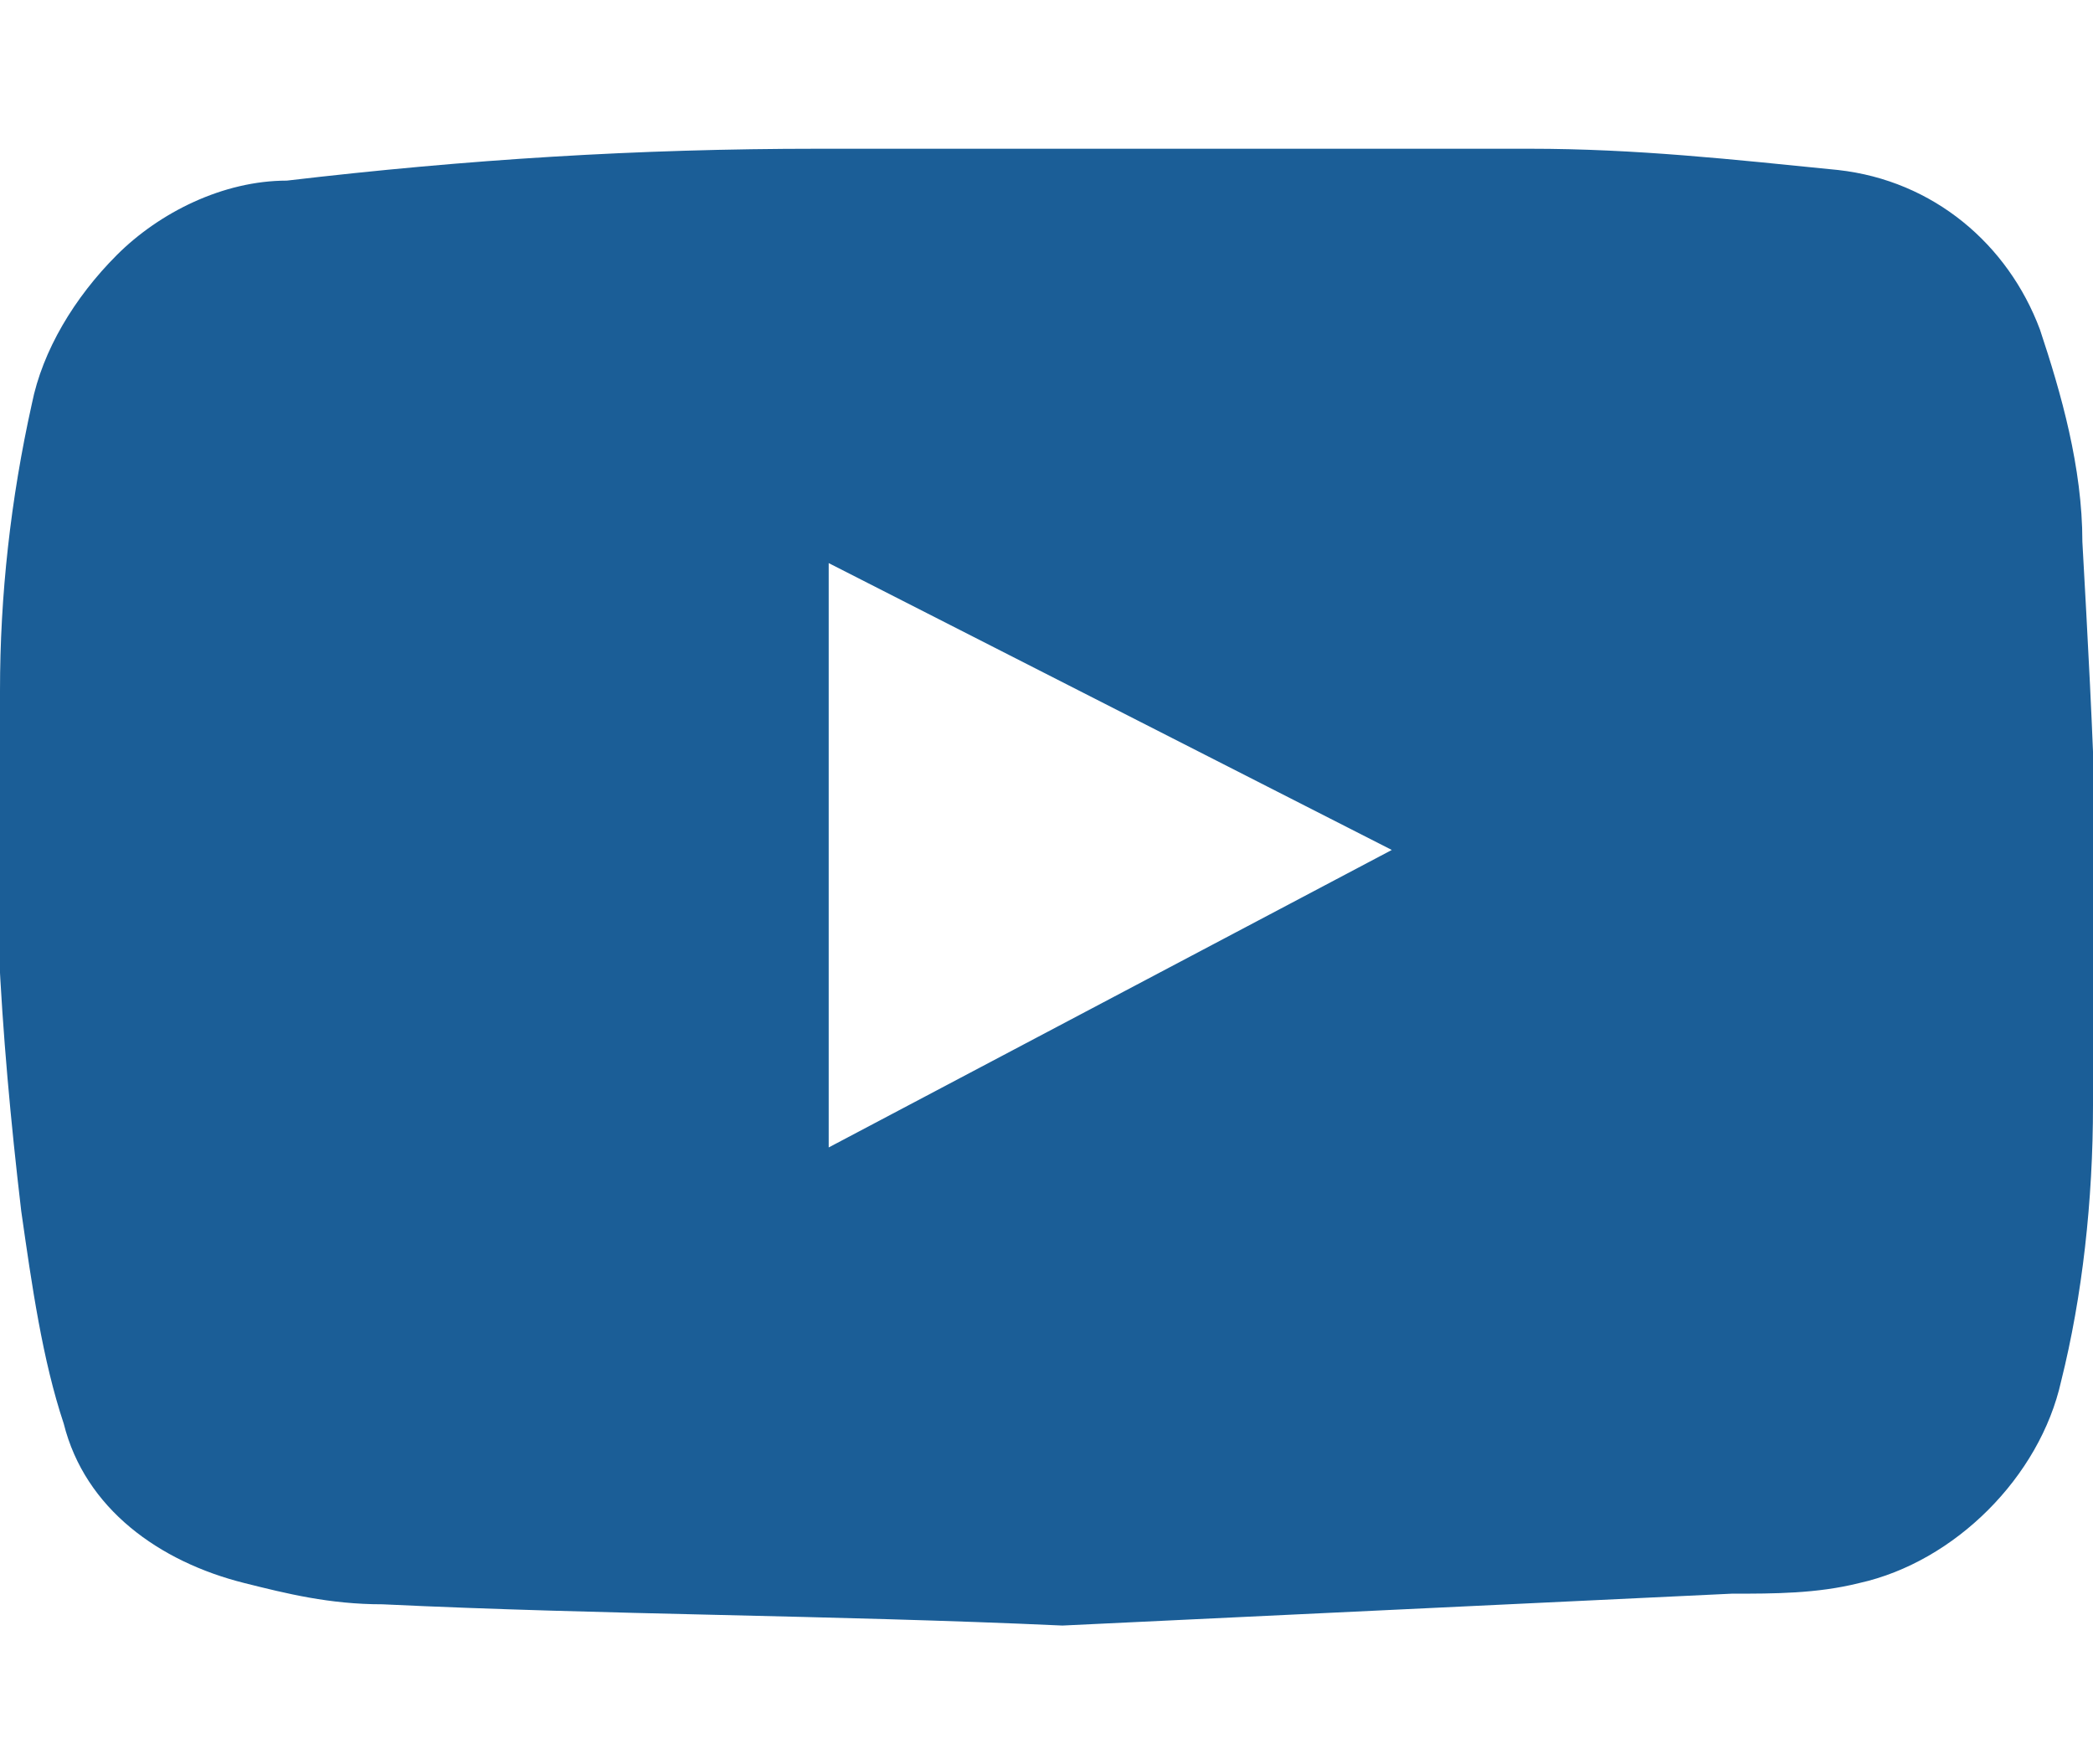
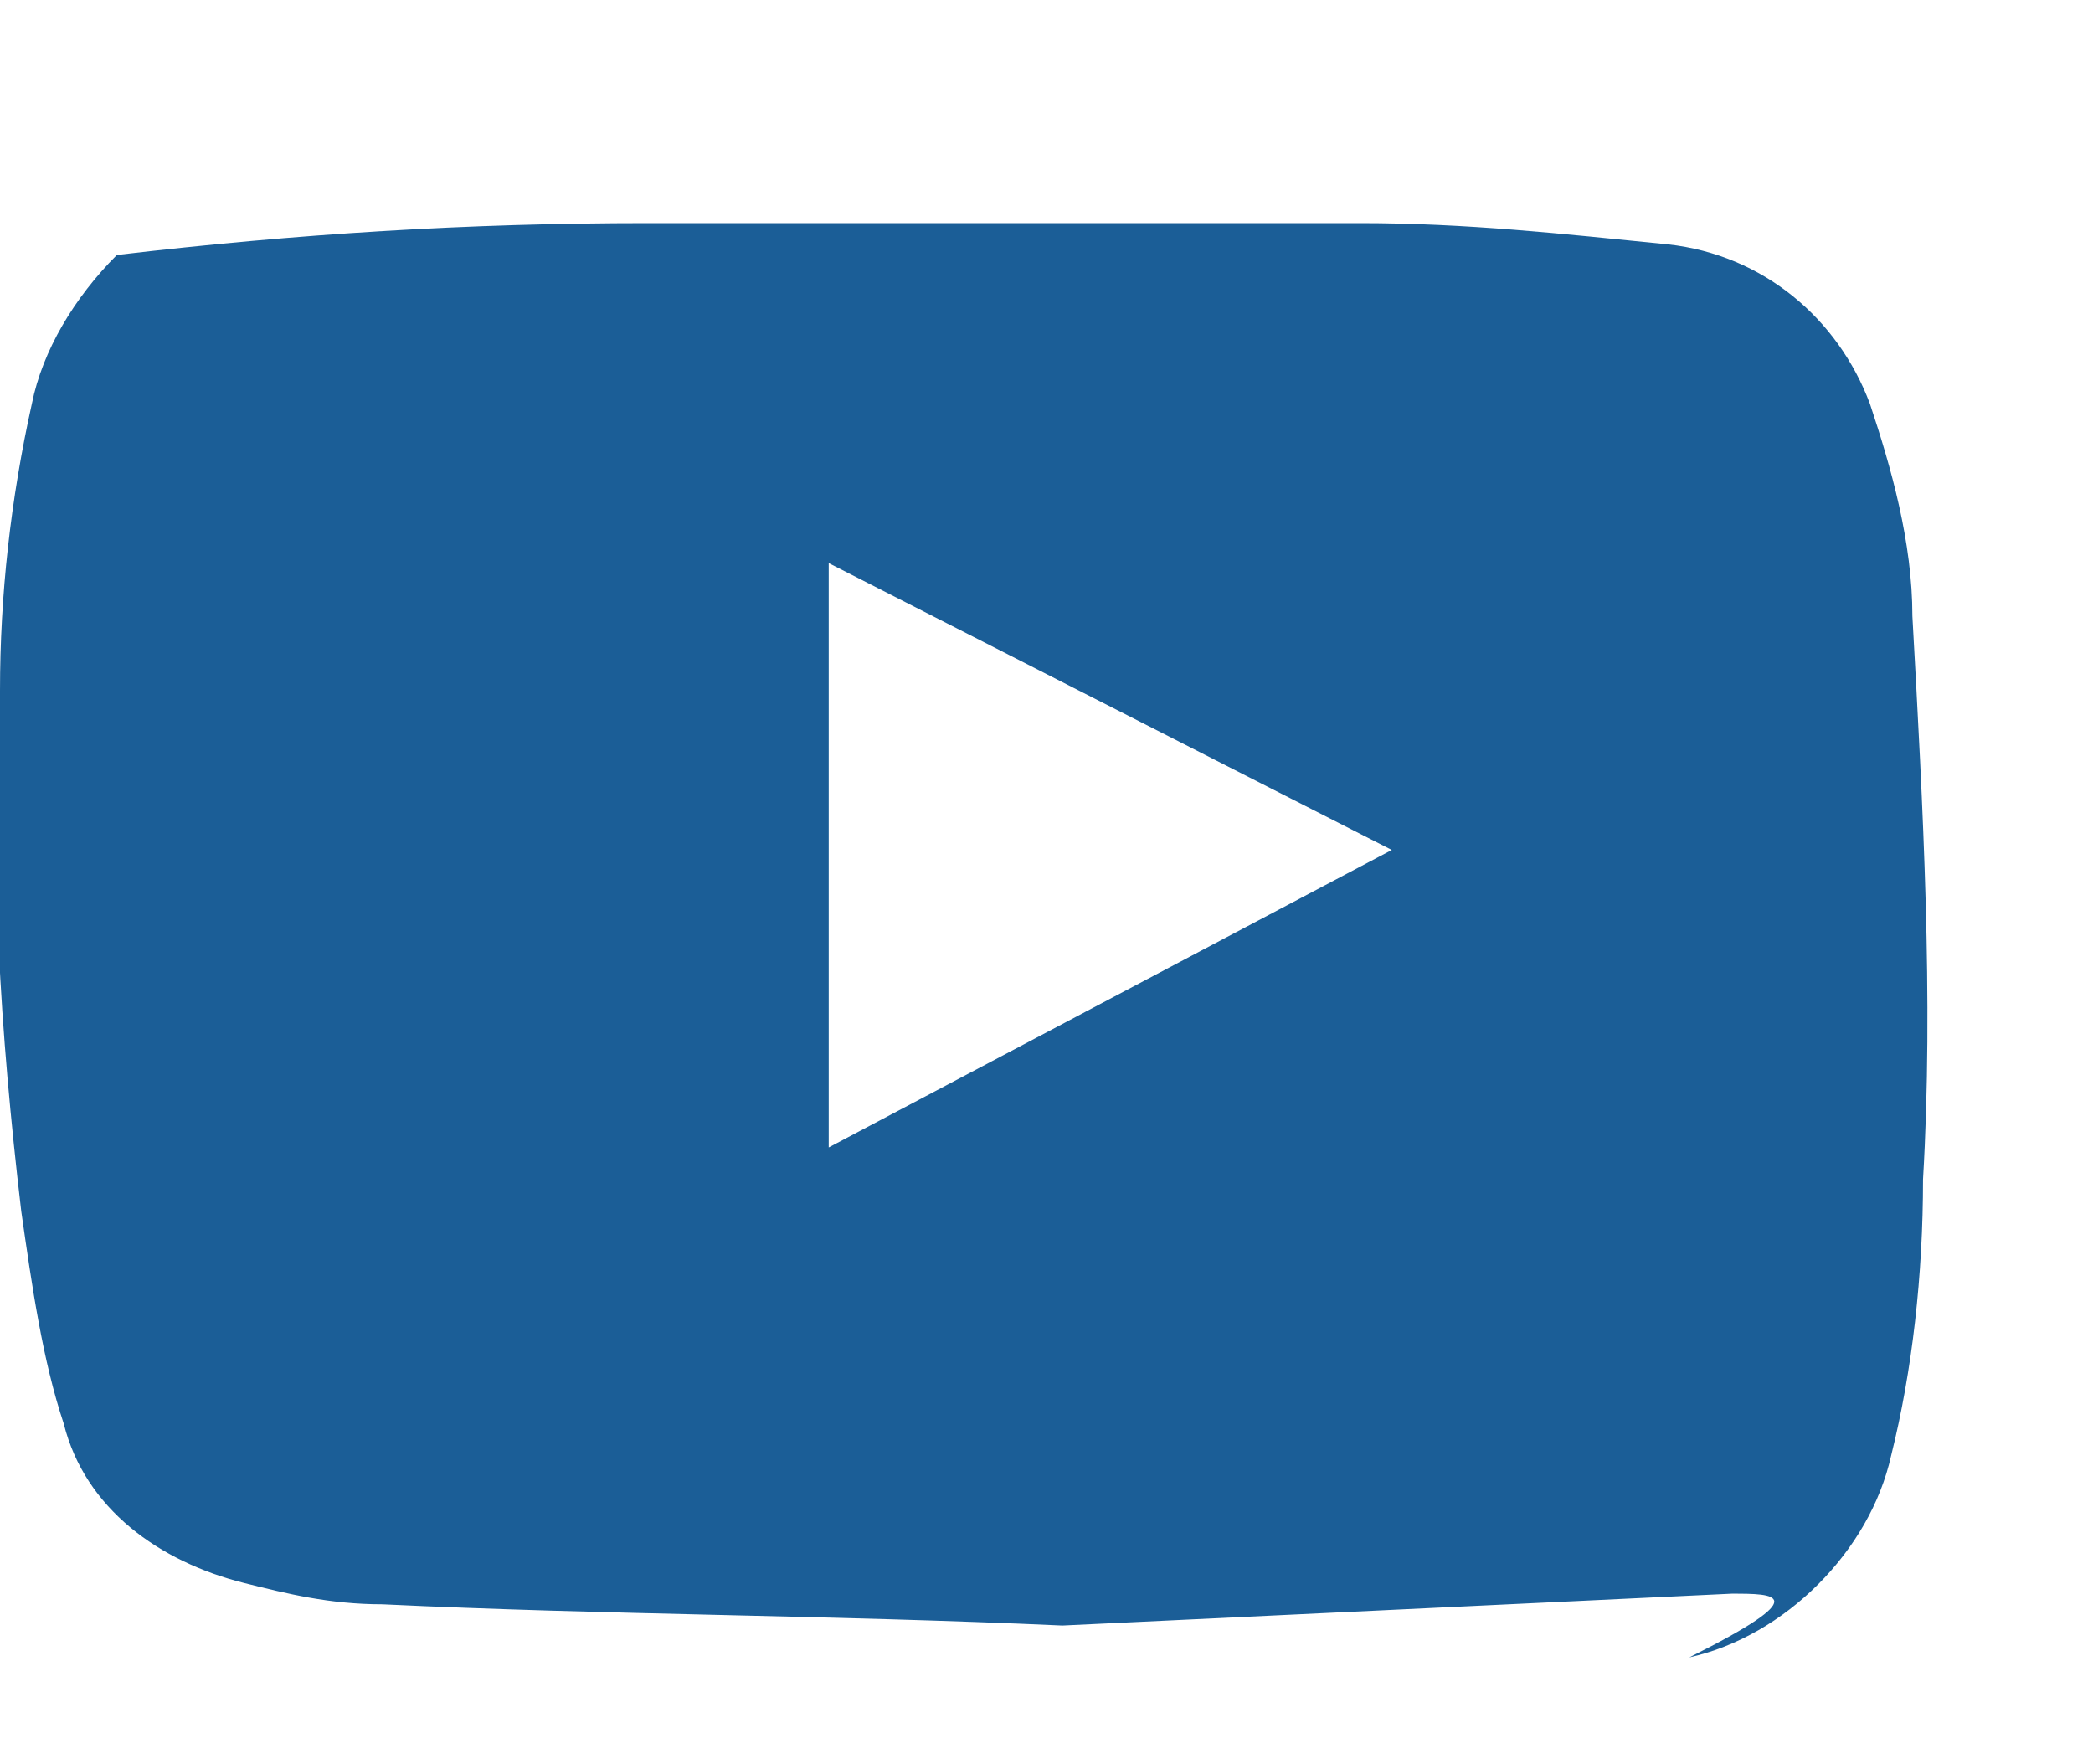
<svg xmlns="http://www.w3.org/2000/svg" version="1.1" id="Capa_1" x="0px" y="0px" viewBox="0 0 19.7 16.6" style="enable-background:new 0 0 19.7 16.6;" xml:space="preserve">
  <style type="text/css">
	.st0{fill:#1B5E97;}
</style>
  <title>youtube</title>
  <g id="Capa_2_1_">
    <g id="Capa_1-2">
-       <path class="st0" d="M10,15.3c-2.2-0.1-4.3-0.1-6.4-0.2c-0.5,0-0.9-0.1-1.3-0.2c-0.8-0.2-1.5-0.7-1.7-1.5c-0.2-0.6-0.3-1.3-0.4-2    C0,9.7-0.1,8.1,0,6.5c0-0.9,0.1-1.8,0.3-2.7c0.1-0.5,0.4-1,0.8-1.4s1-0.7,1.6-0.7c1.7-0.2,3.3-0.3,5-0.3c2.2,0,4.5,0,6.7,0    c1,0,1.9,0.1,2.9,0.2c0.9,0.1,1.6,0.7,1.9,1.5c0.2,0.6,0.4,1.3,0.4,2c0.1,1.8,0.2,3.6,0.1,5.3c0,0.9-0.1,1.8-0.3,2.6    c-0.2,0.9-1,1.7-1.9,1.9C17.1,15,16.7,15,16.3,15L10,15.3z M7.8,10.8l5.3-2.8L7.8,5.3V10.8z" />
+       <path class="st0" d="M10,15.3c-2.2-0.1-4.3-0.1-6.4-0.2c-0.5,0-0.9-0.1-1.3-0.2c-0.8-0.2-1.5-0.7-1.7-1.5c-0.2-0.6-0.3-1.3-0.4-2    C0,9.7-0.1,8.1,0,6.5c0-0.9,0.1-1.8,0.3-2.7c0.1-0.5,0.4-1,0.8-1.4c1.7-0.2,3.3-0.3,5-0.3c2.2,0,4.5,0,6.7,0    c1,0,1.9,0.1,2.9,0.2c0.9,0.1,1.6,0.7,1.9,1.5c0.2,0.6,0.4,1.3,0.4,2c0.1,1.8,0.2,3.6,0.1,5.3c0,0.9-0.1,1.8-0.3,2.6    c-0.2,0.9-1,1.7-1.9,1.9C17.1,15,16.7,15,16.3,15L10,15.3z M7.8,10.8l5.3-2.8L7.8,5.3V10.8z" />
    </g>
  </g>
</svg>